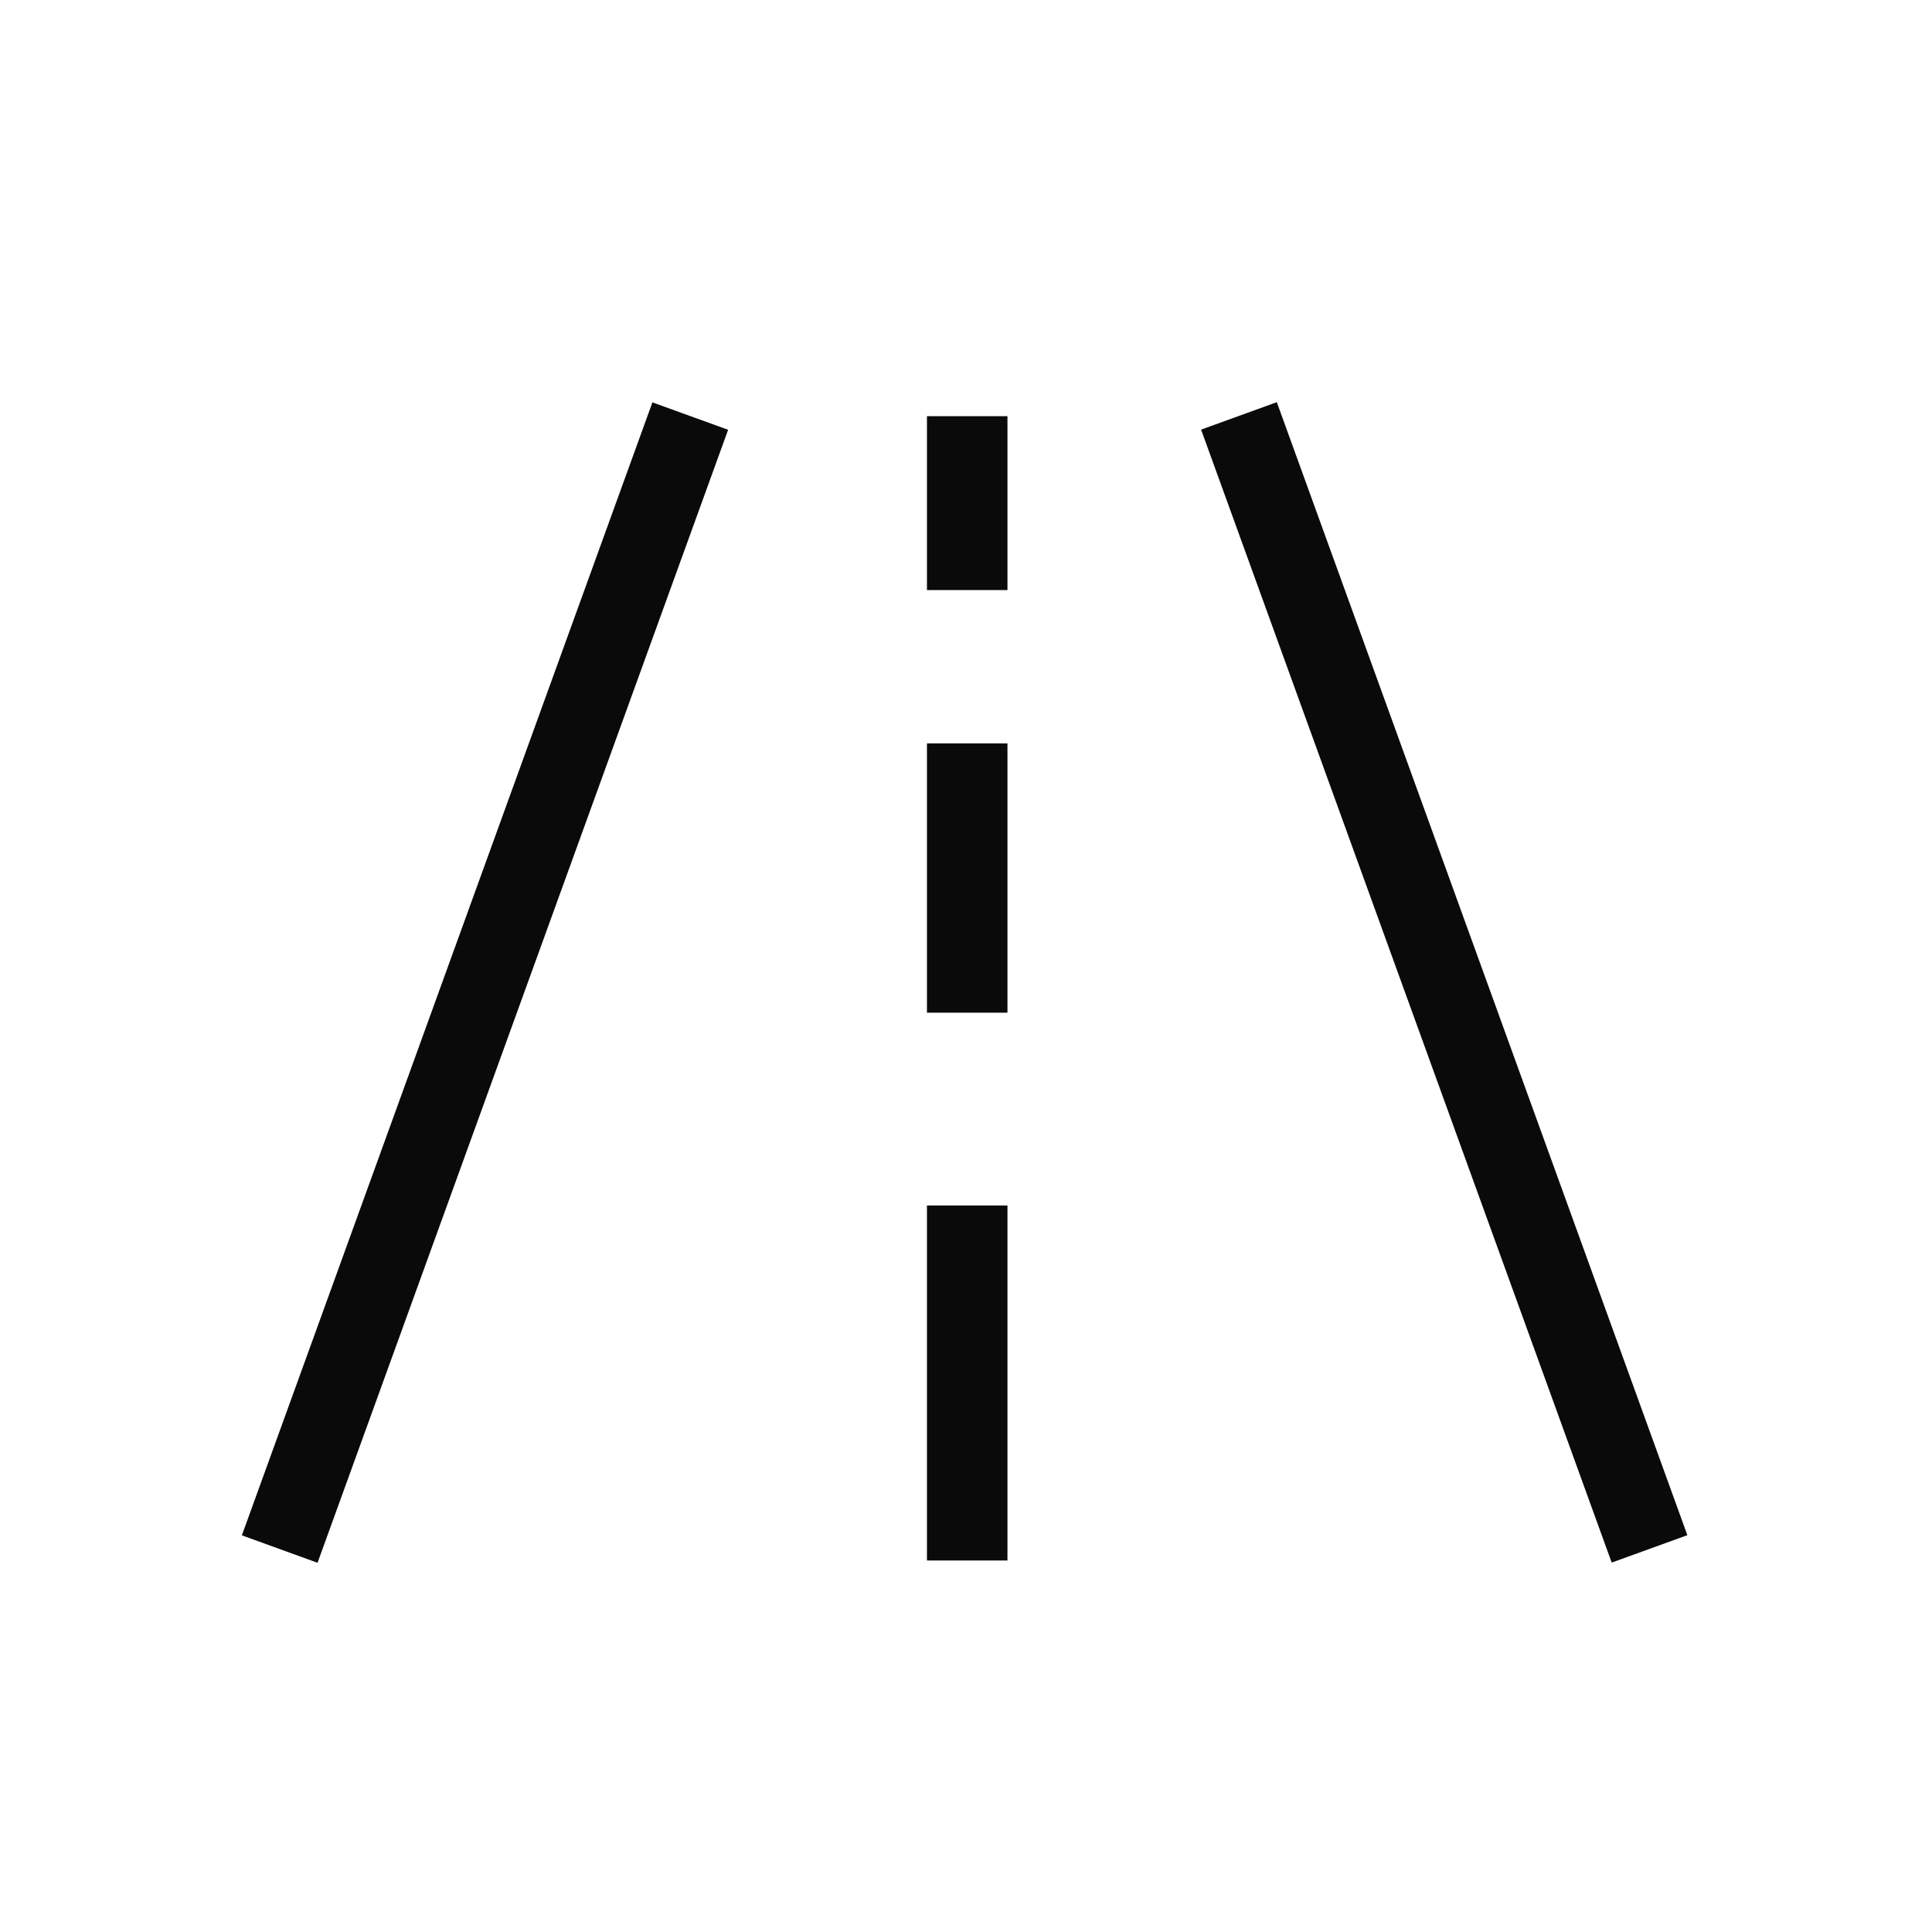
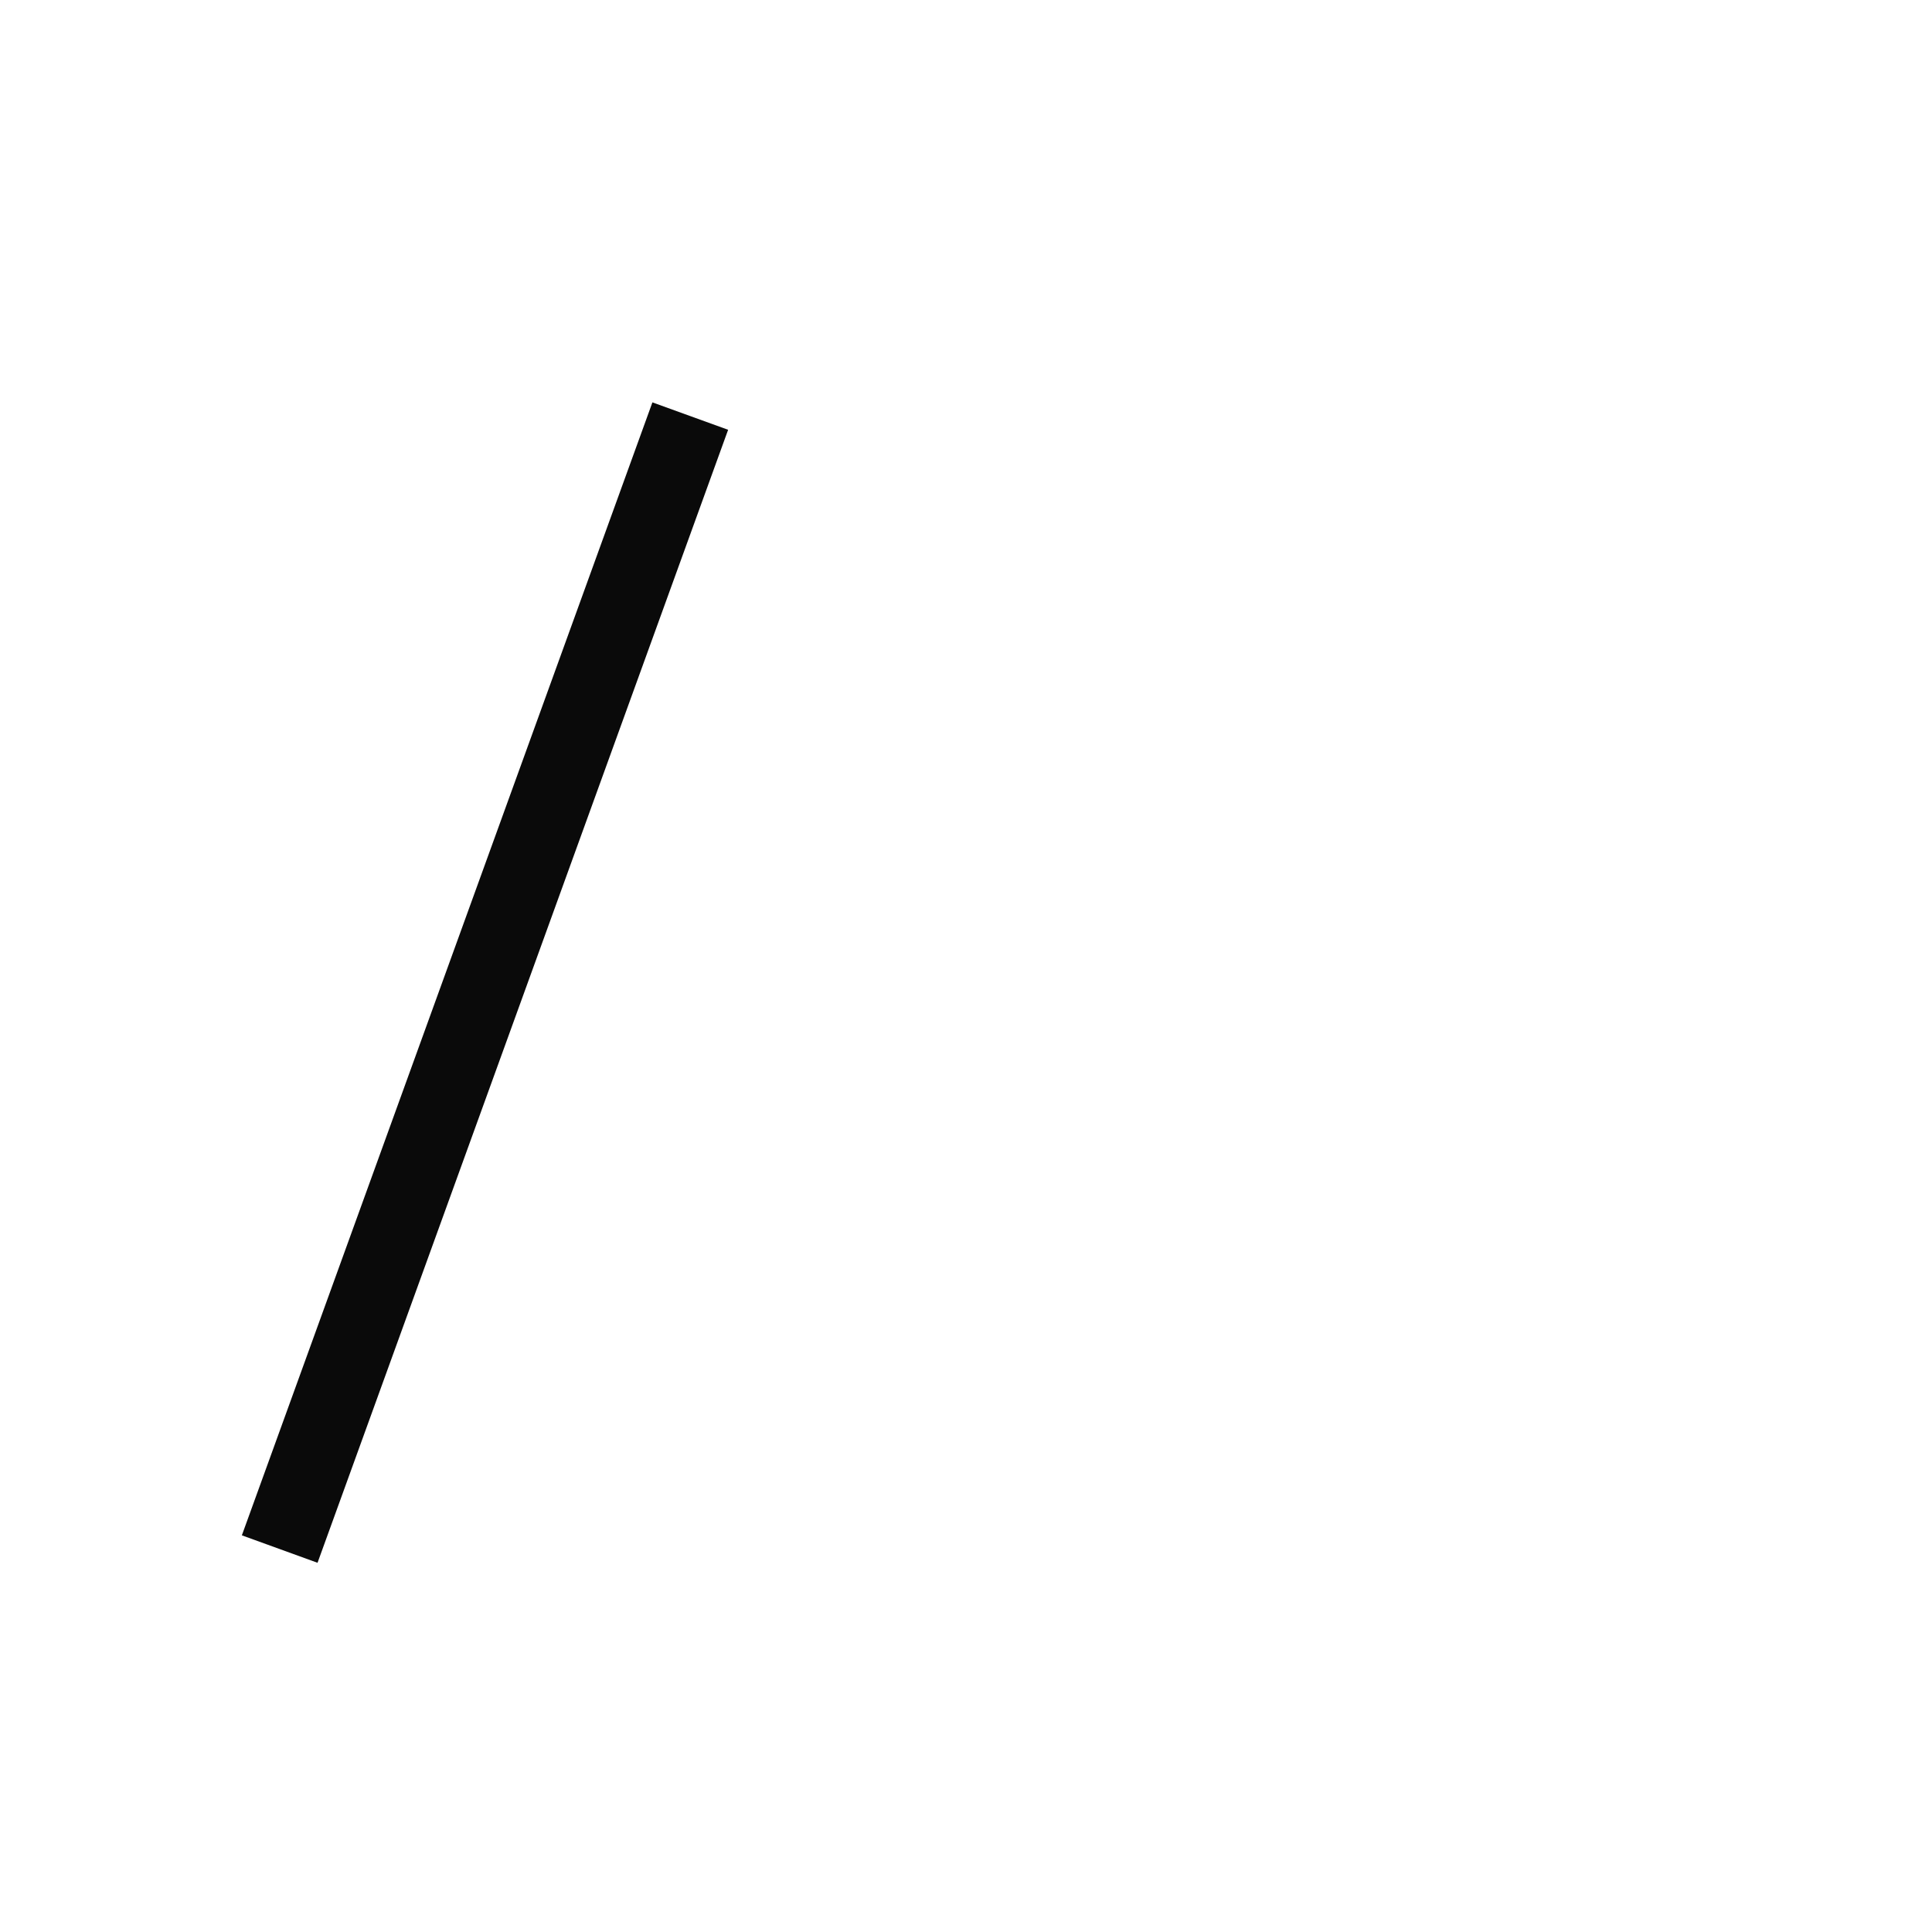
<svg xmlns="http://www.w3.org/2000/svg" width="48" height="48" viewBox="0 0 48 48" fill="none">
  <path d="M16.209 9.997L6.009 38.145L7.889 38.827L18.09 10.678L16.209 9.997Z" fill="#0A0A0A" />
-   <path d="M31.722 9.992L29.841 10.674L40.042 38.822L41.922 38.141L31.722 9.992Z" fill="#0A0A0A" />
-   <path d="M25.03 10.34H23.03V14.66H25.03V10.34Z" fill="#0A0A0A" />
-   <path d="M25.03 18.47H23.03V25.16H25.03V18.47Z" fill="#0A0A0A" />
-   <path d="M25.03 29.95H23.03V38.77H25.03V29.95Z" fill="#0A0A0A" />
</svg>